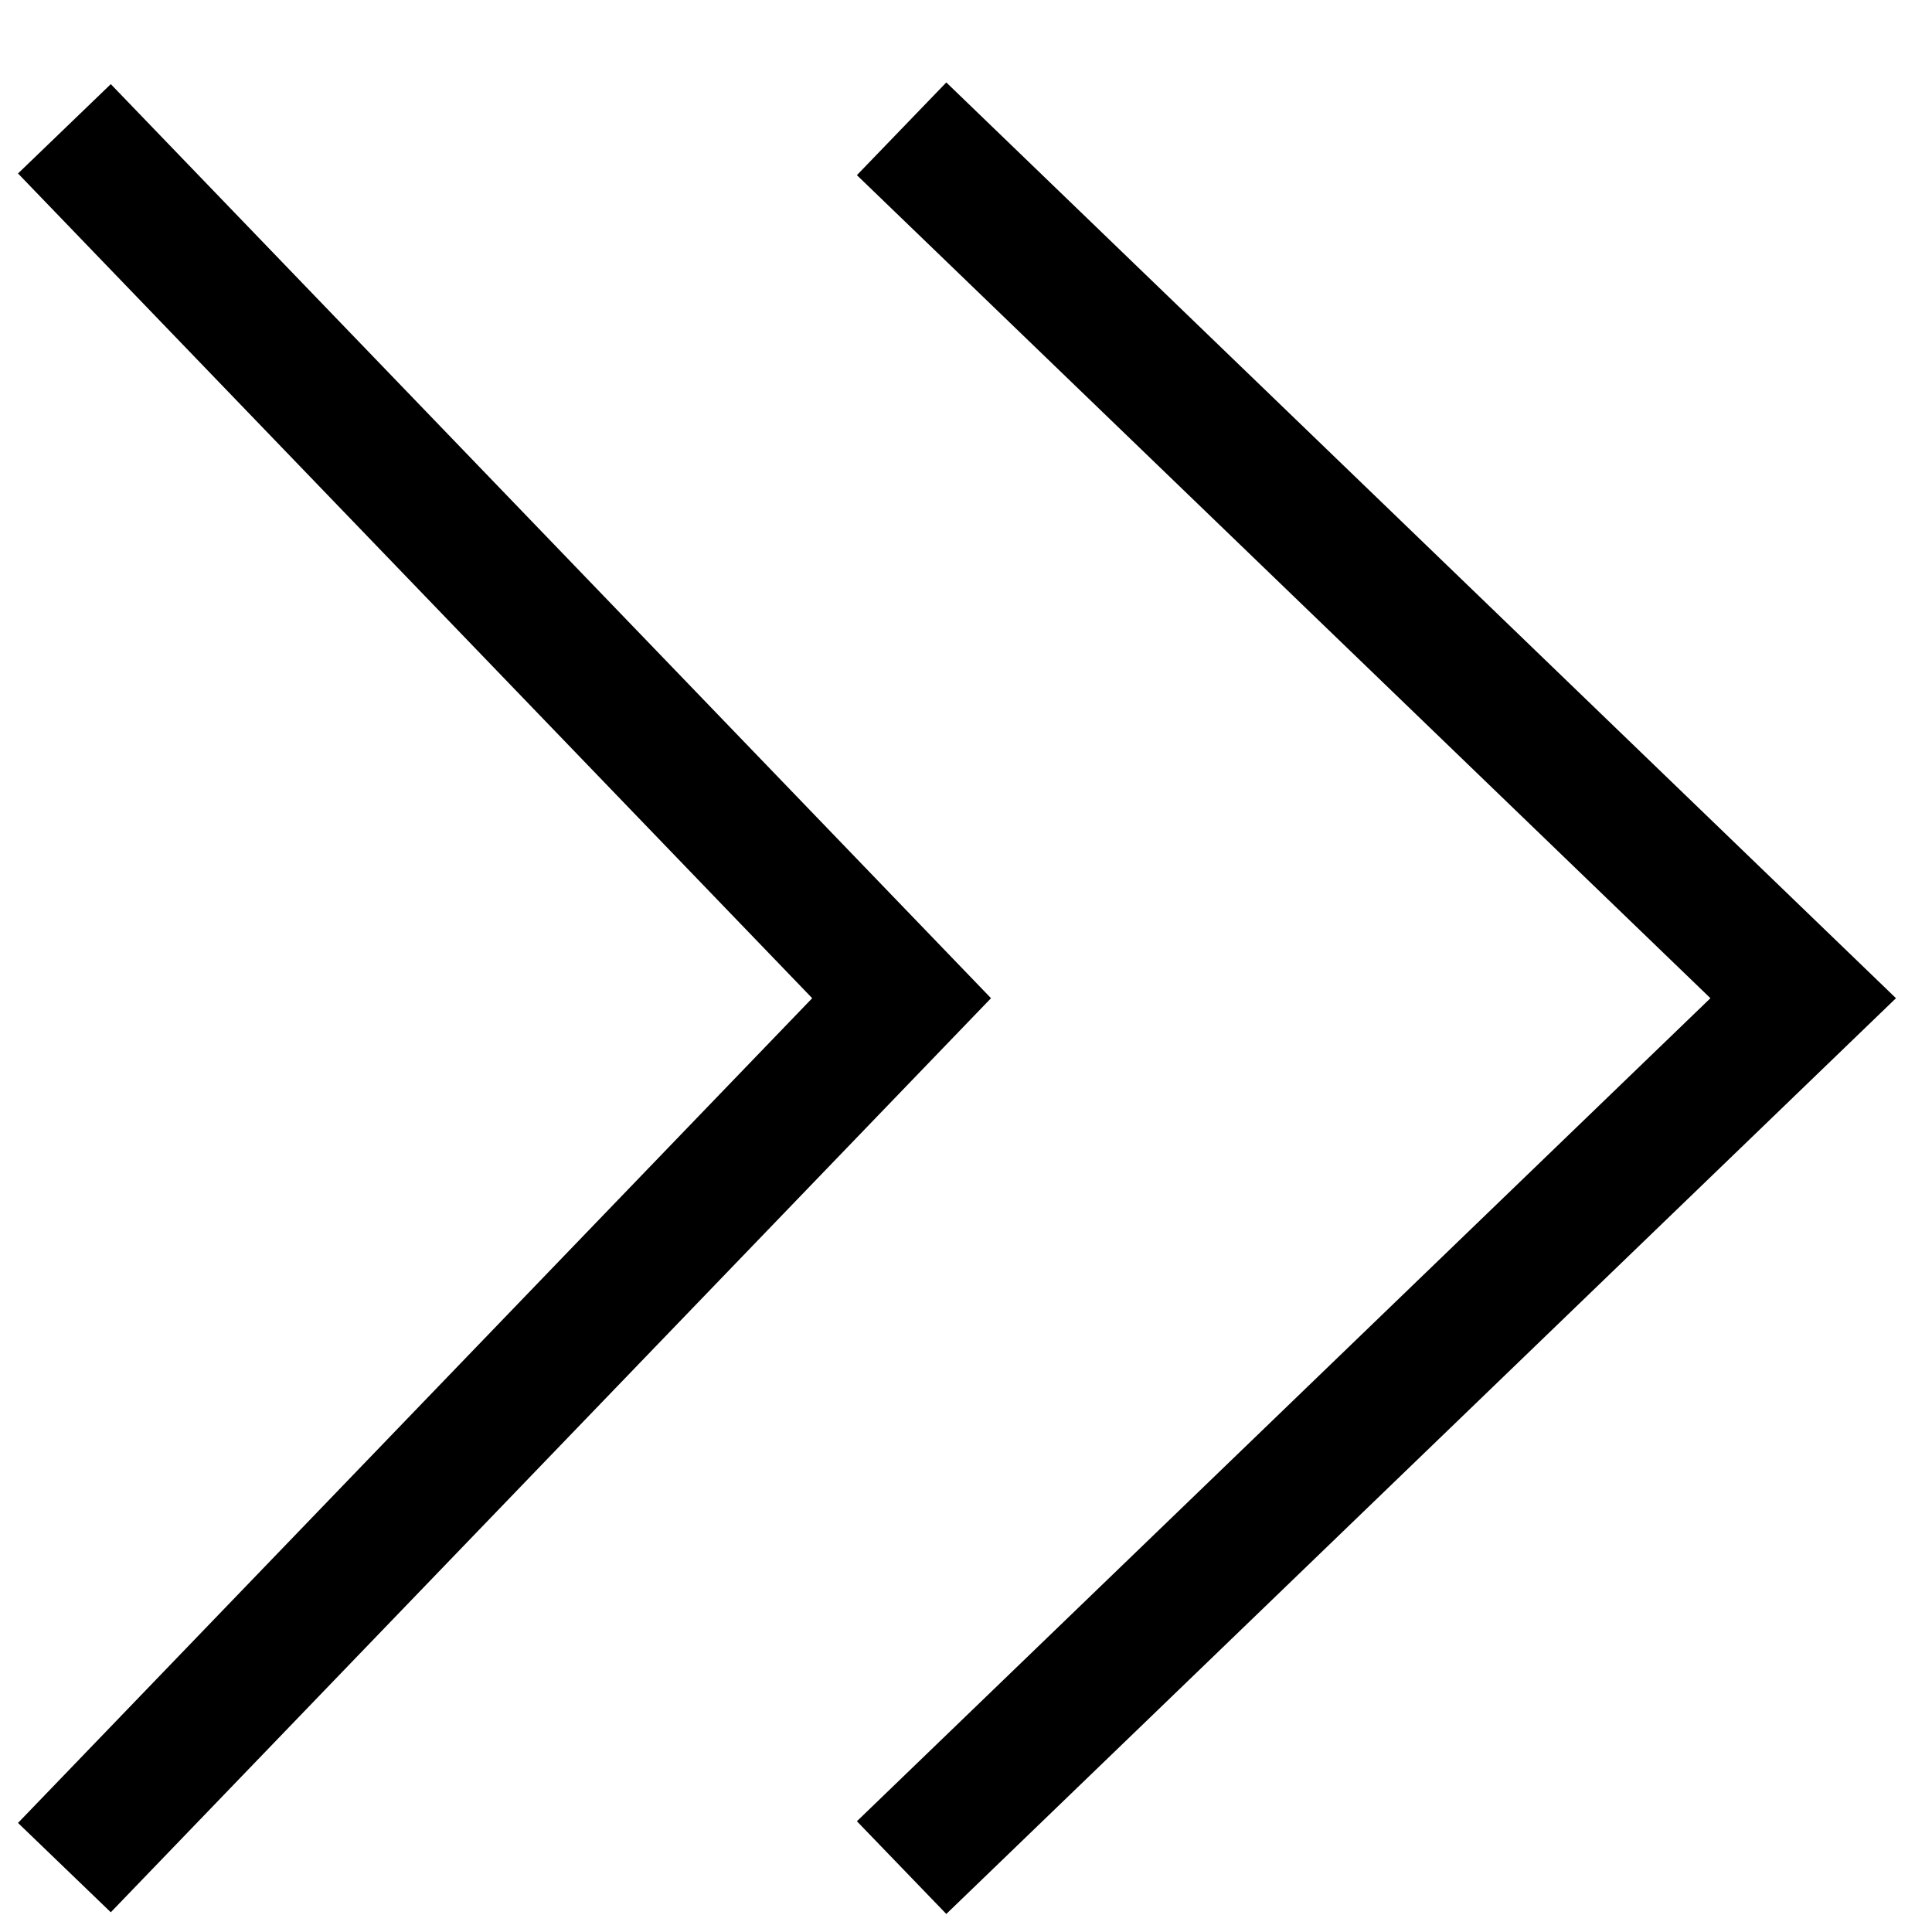
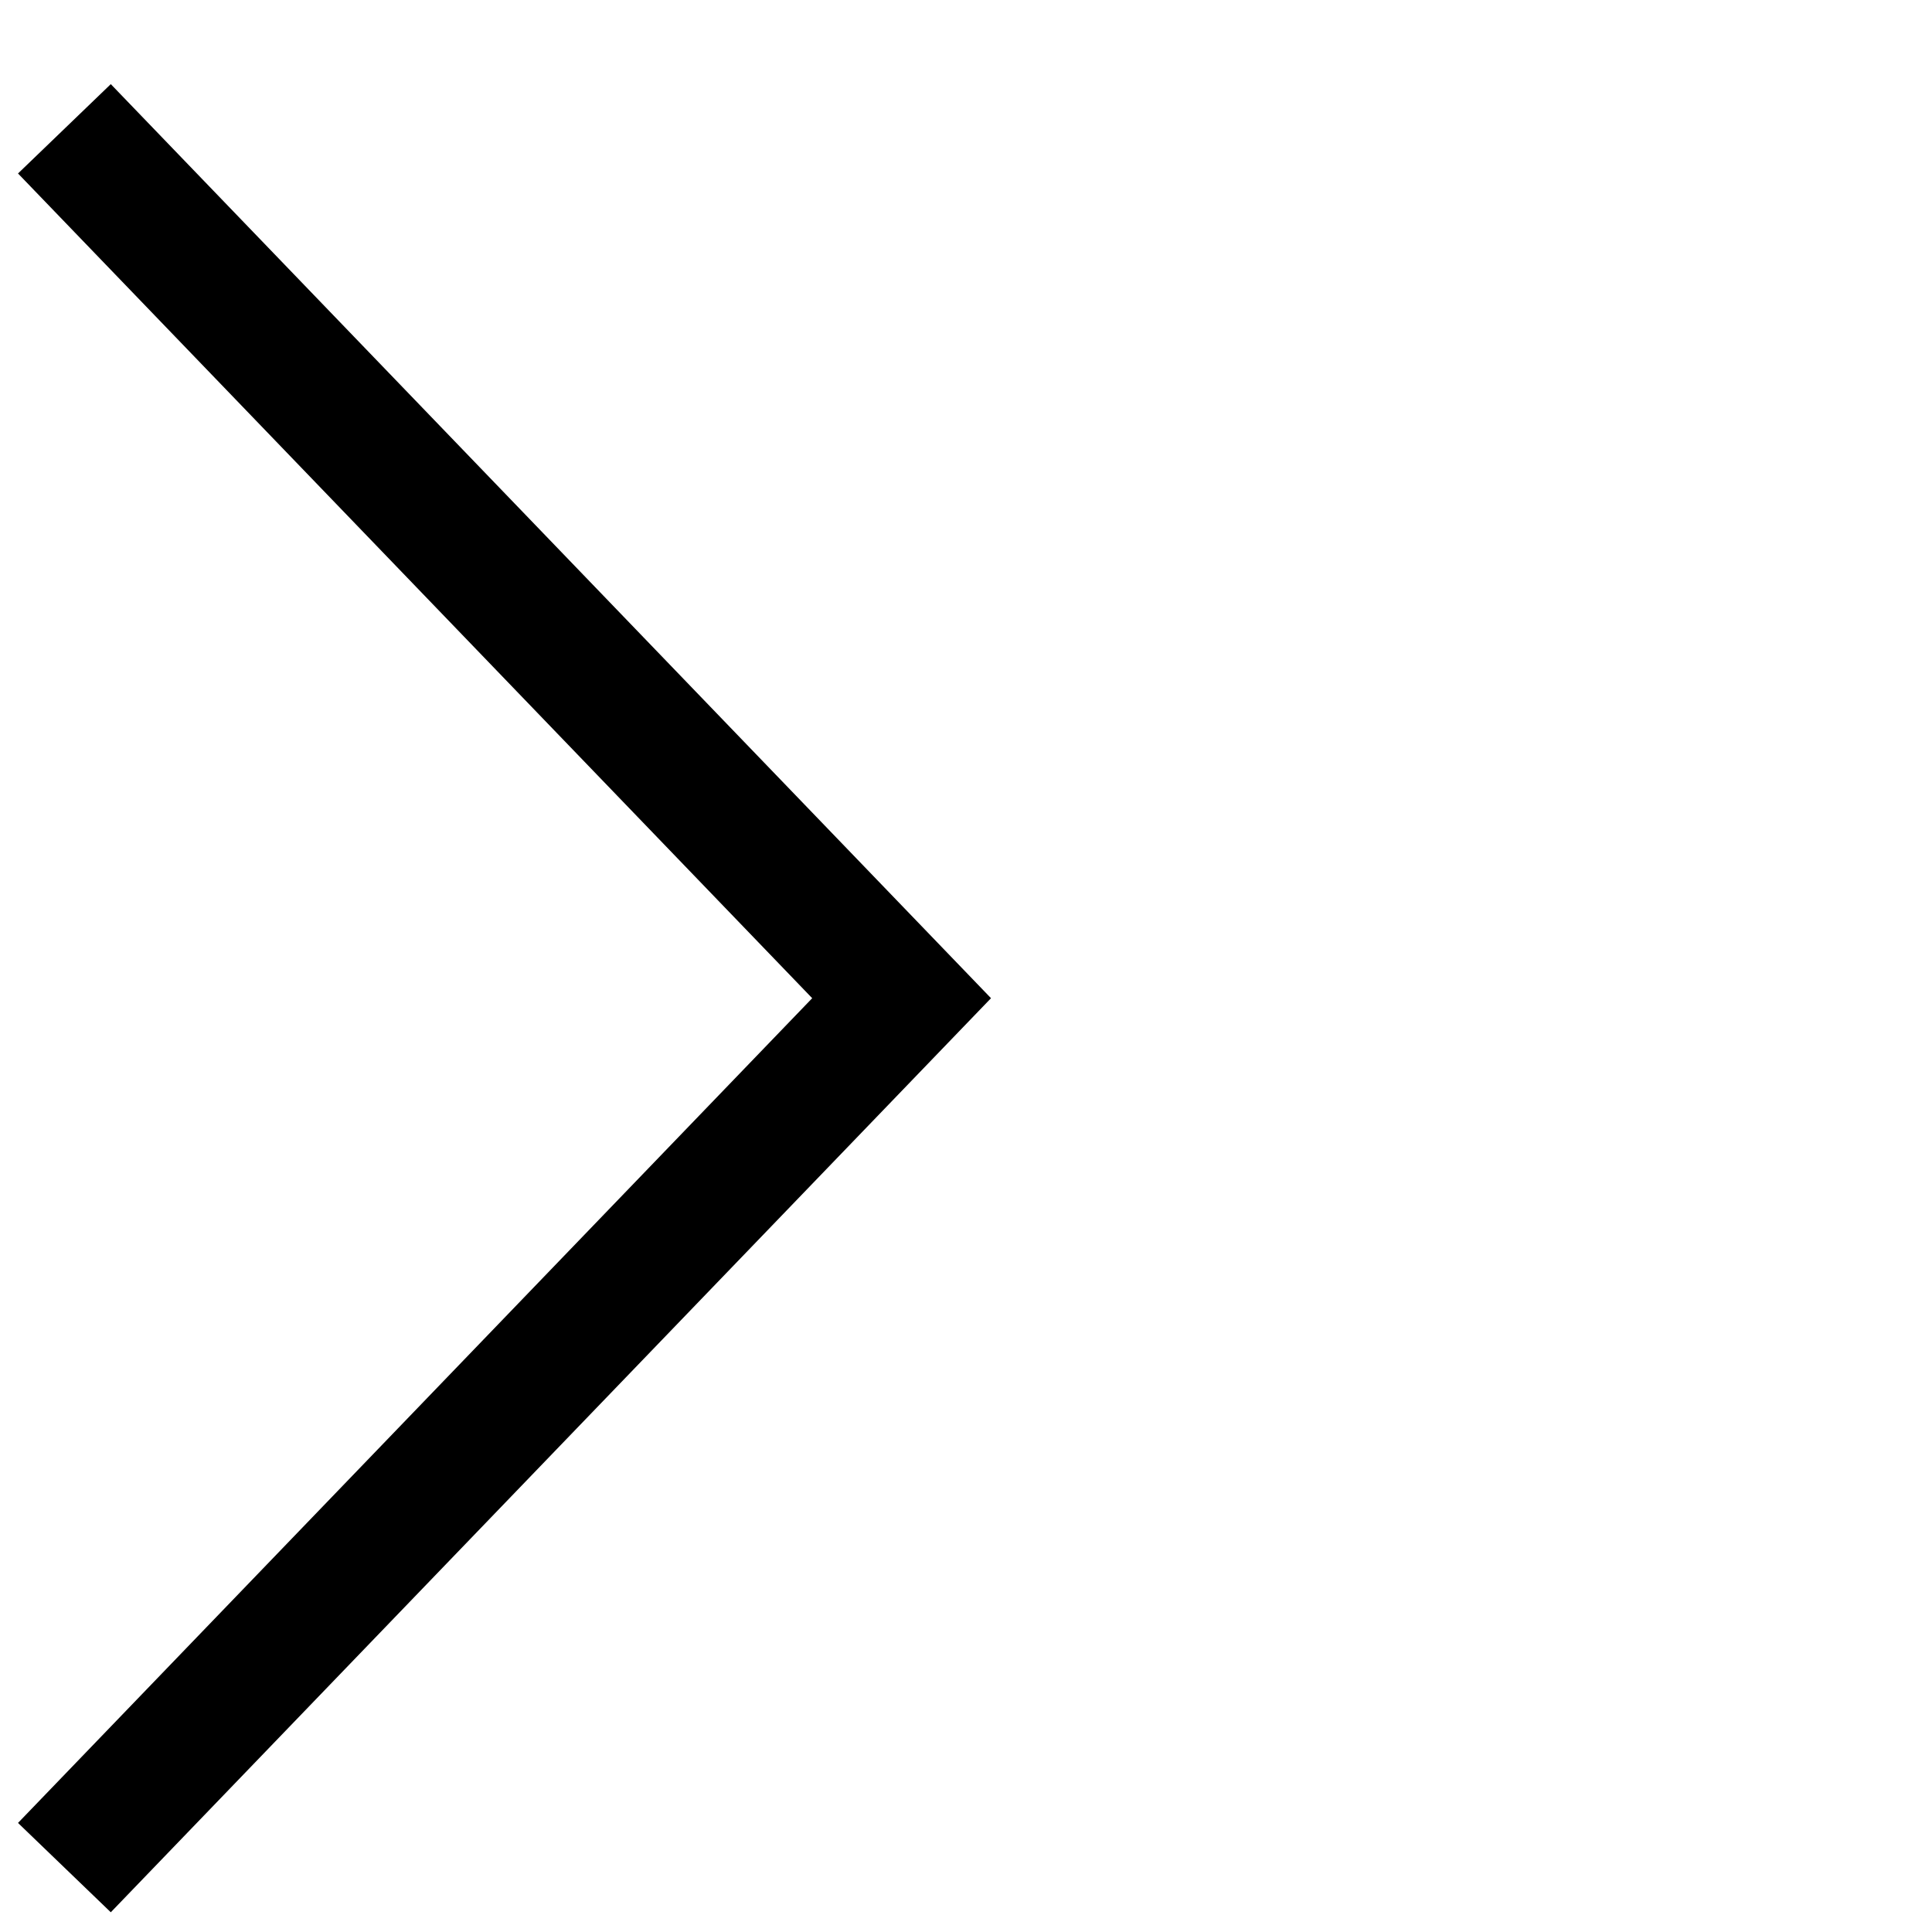
<svg xmlns="http://www.w3.org/2000/svg" width="30" height="30" viewBox="0 0 30 30" fill="none">
-   <path d="M14 2L28 15.5L14 29" stroke="black" stroke-width="2" />
  <path d="M1 2L14 15.5L1 29" stroke="black" stroke-width="2" />
</svg>